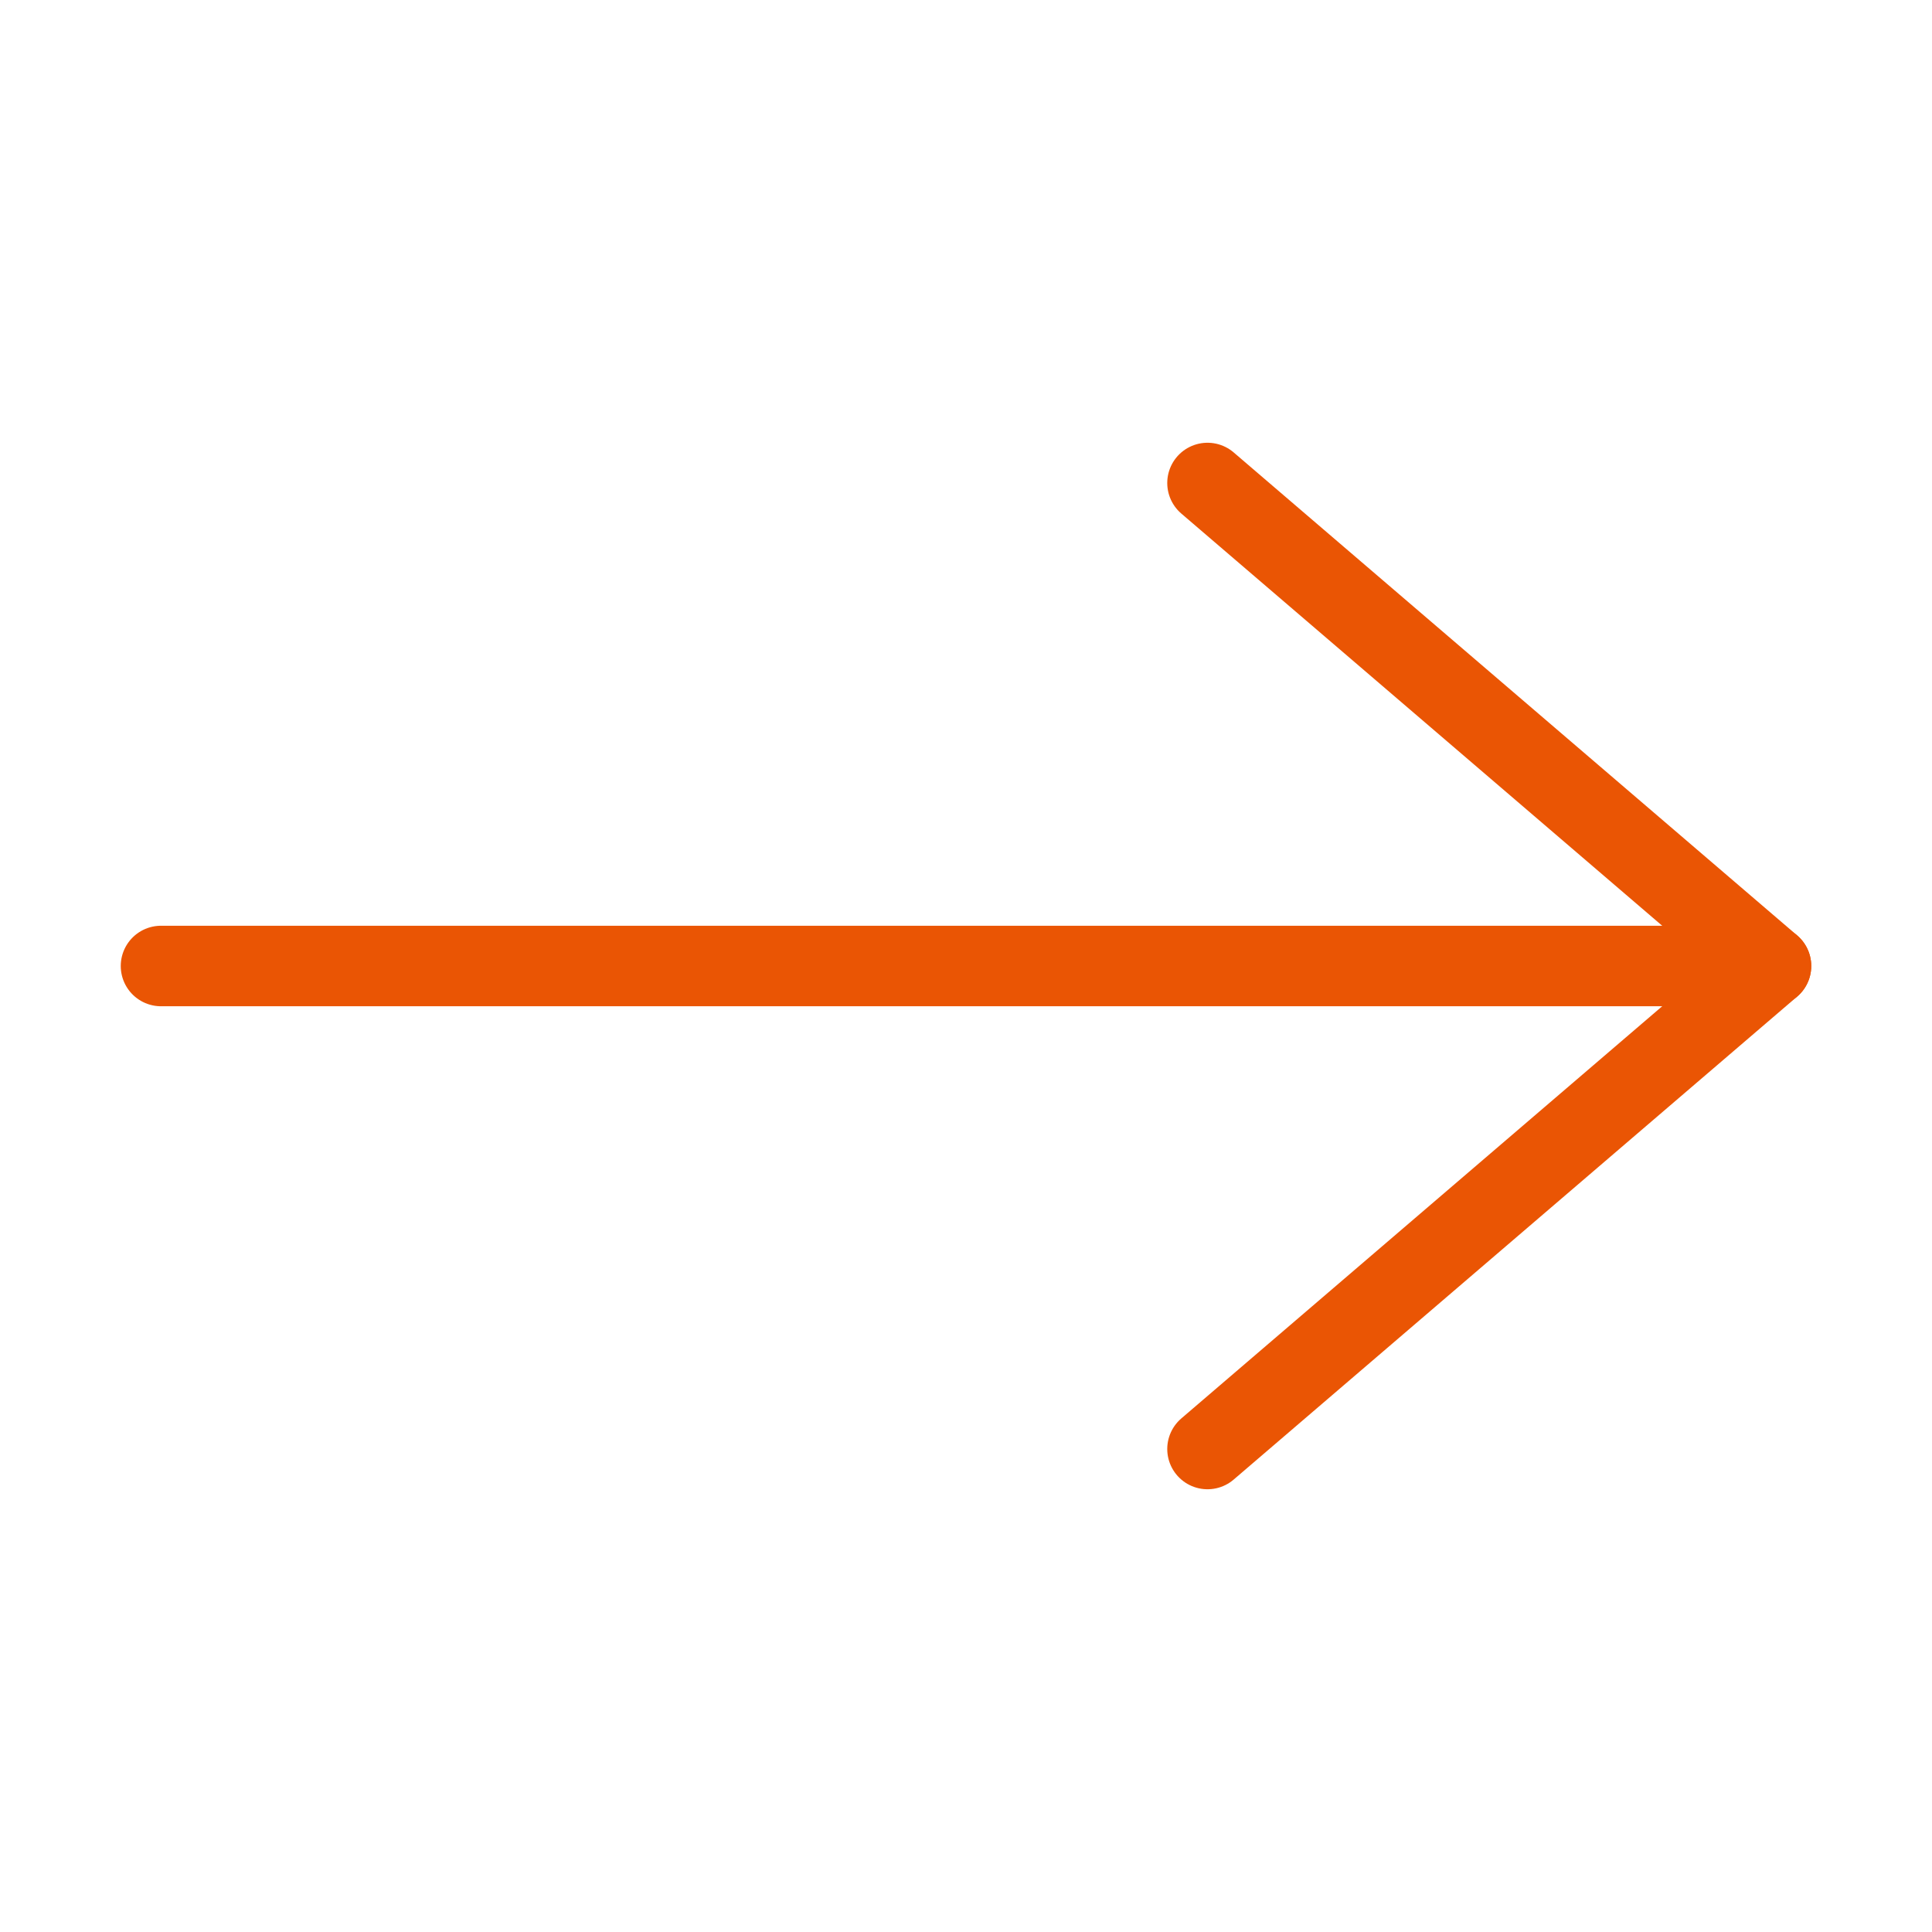
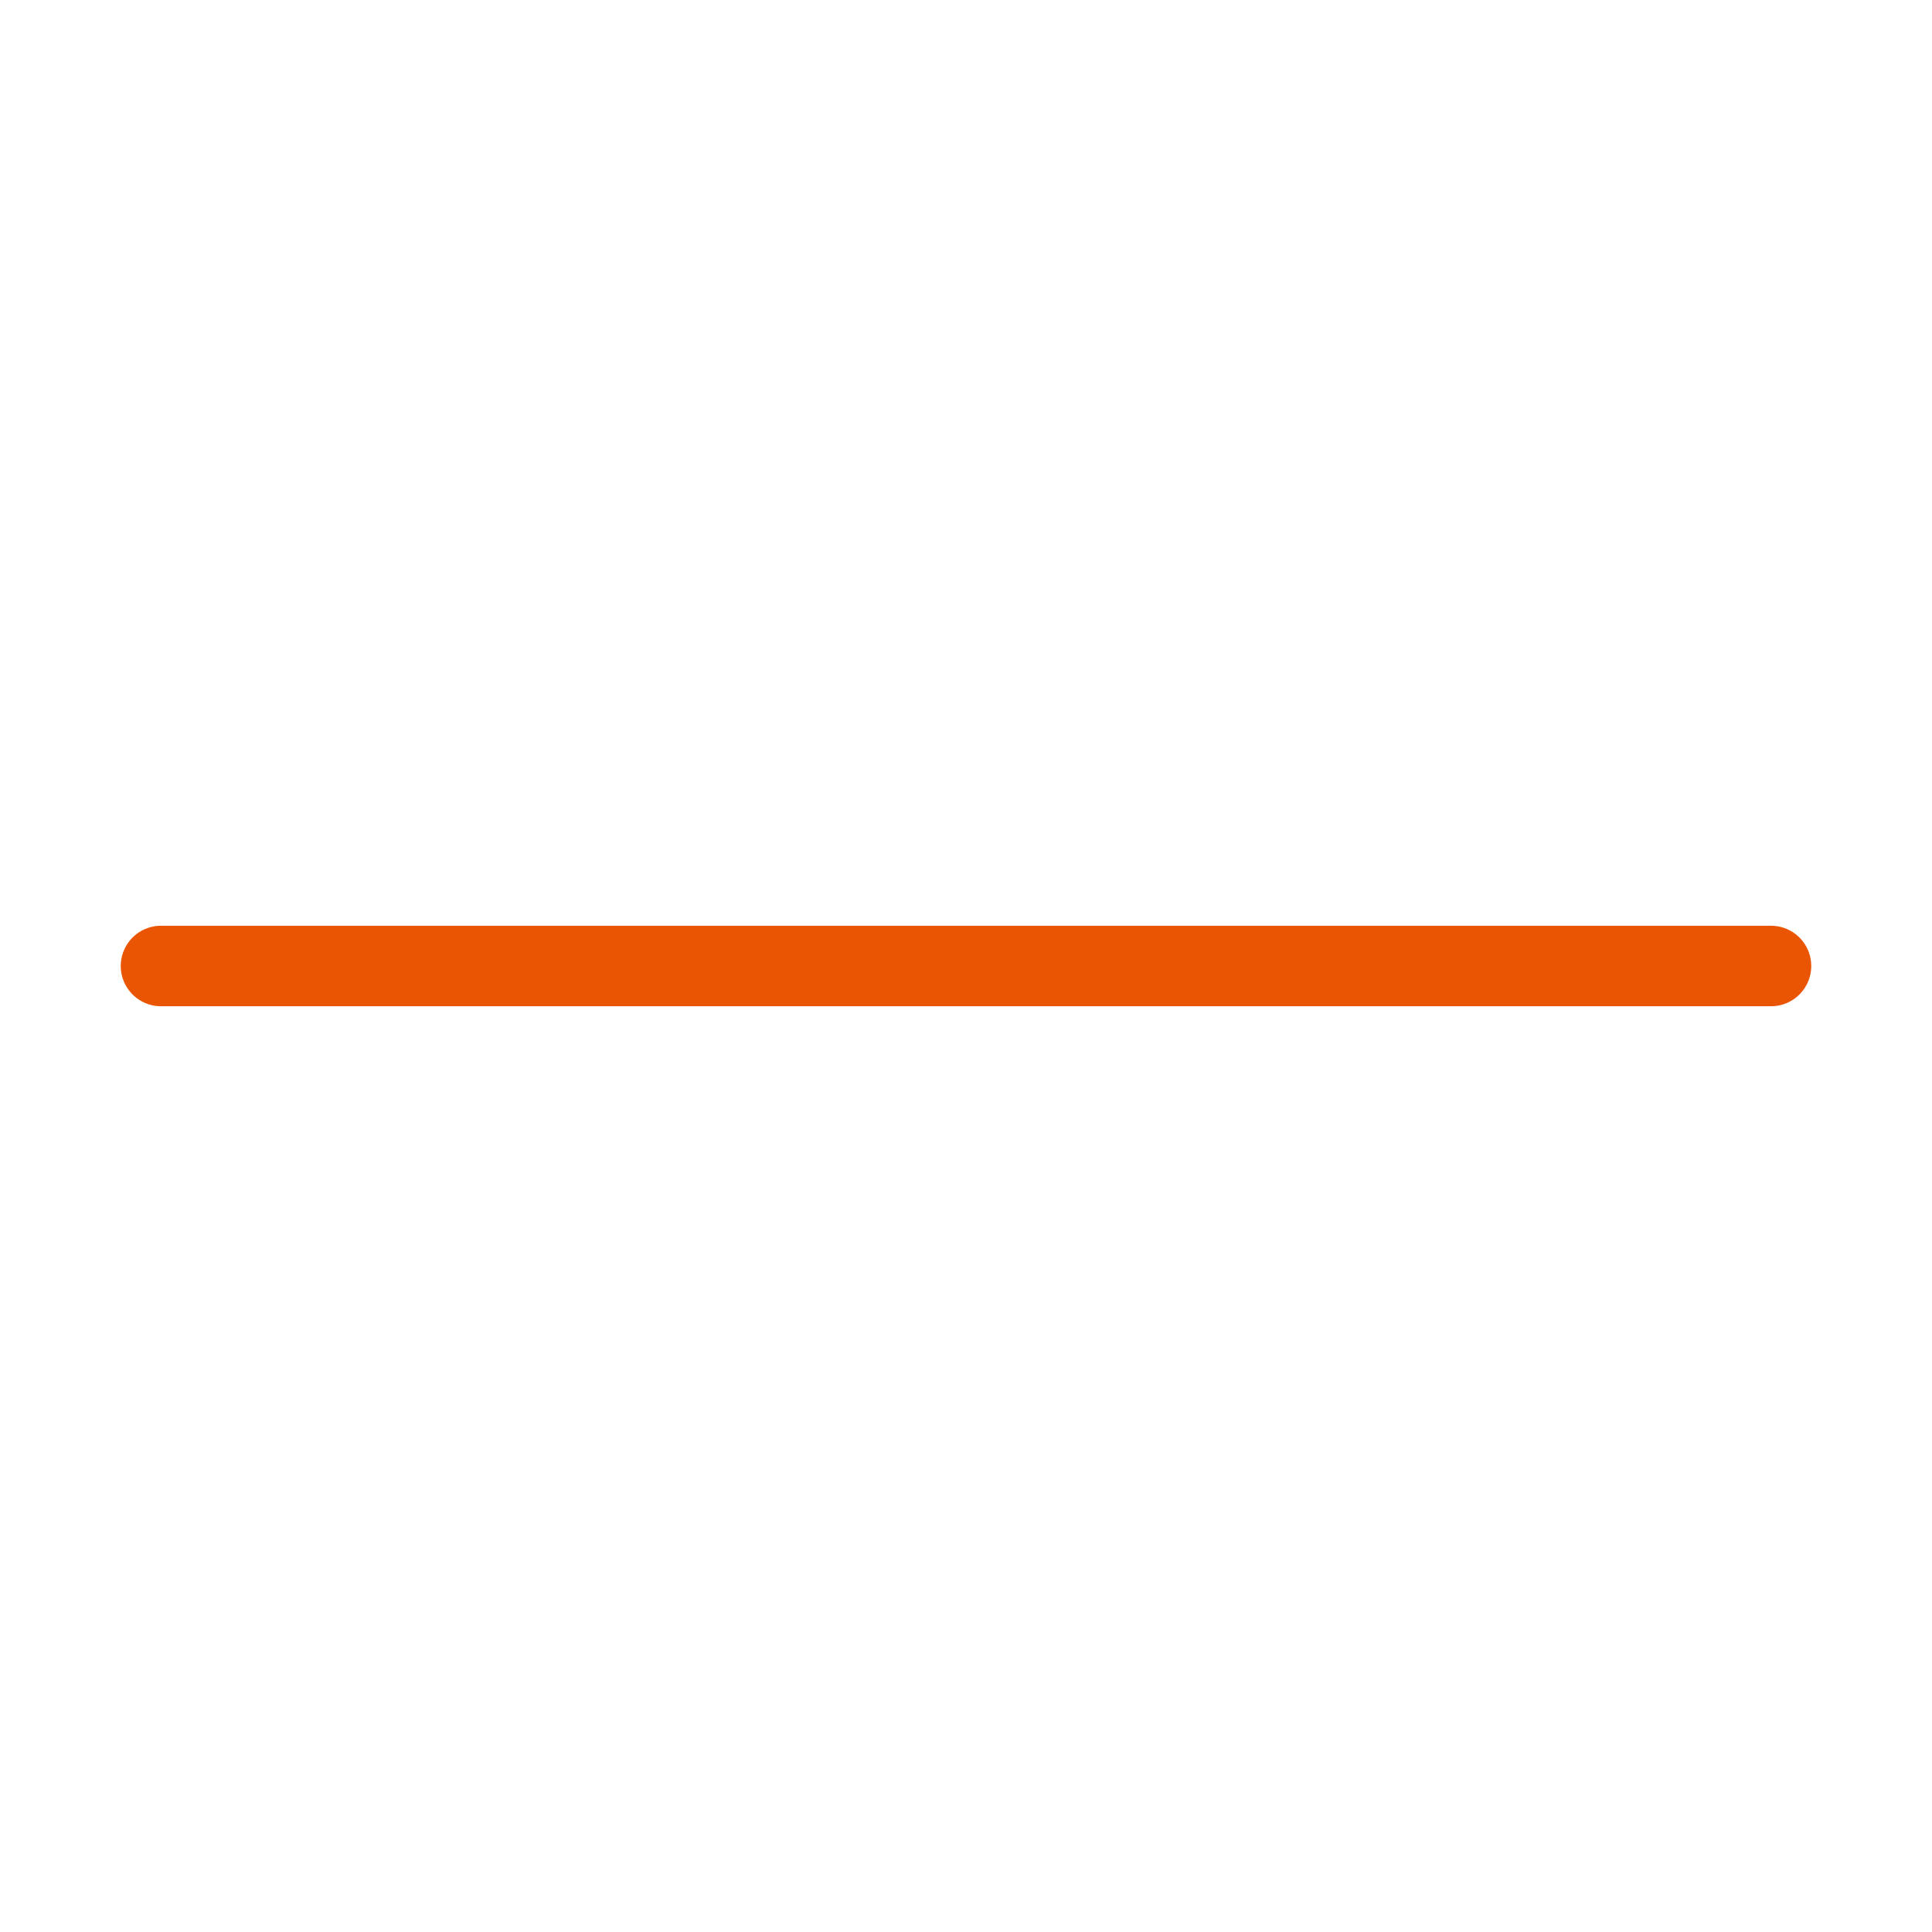
<svg xmlns="http://www.w3.org/2000/svg" width="24" height="24" viewBox="0 0 24 24" fill="none">
-   <path d="M15 6L22 12L15 18" stroke="#EA5504" stroke-linecap="round" stroke-linejoin="round" />
  <path d="M22 12H2" stroke="#EA5504" stroke-linecap="round" stroke-linejoin="round" />
</svg>